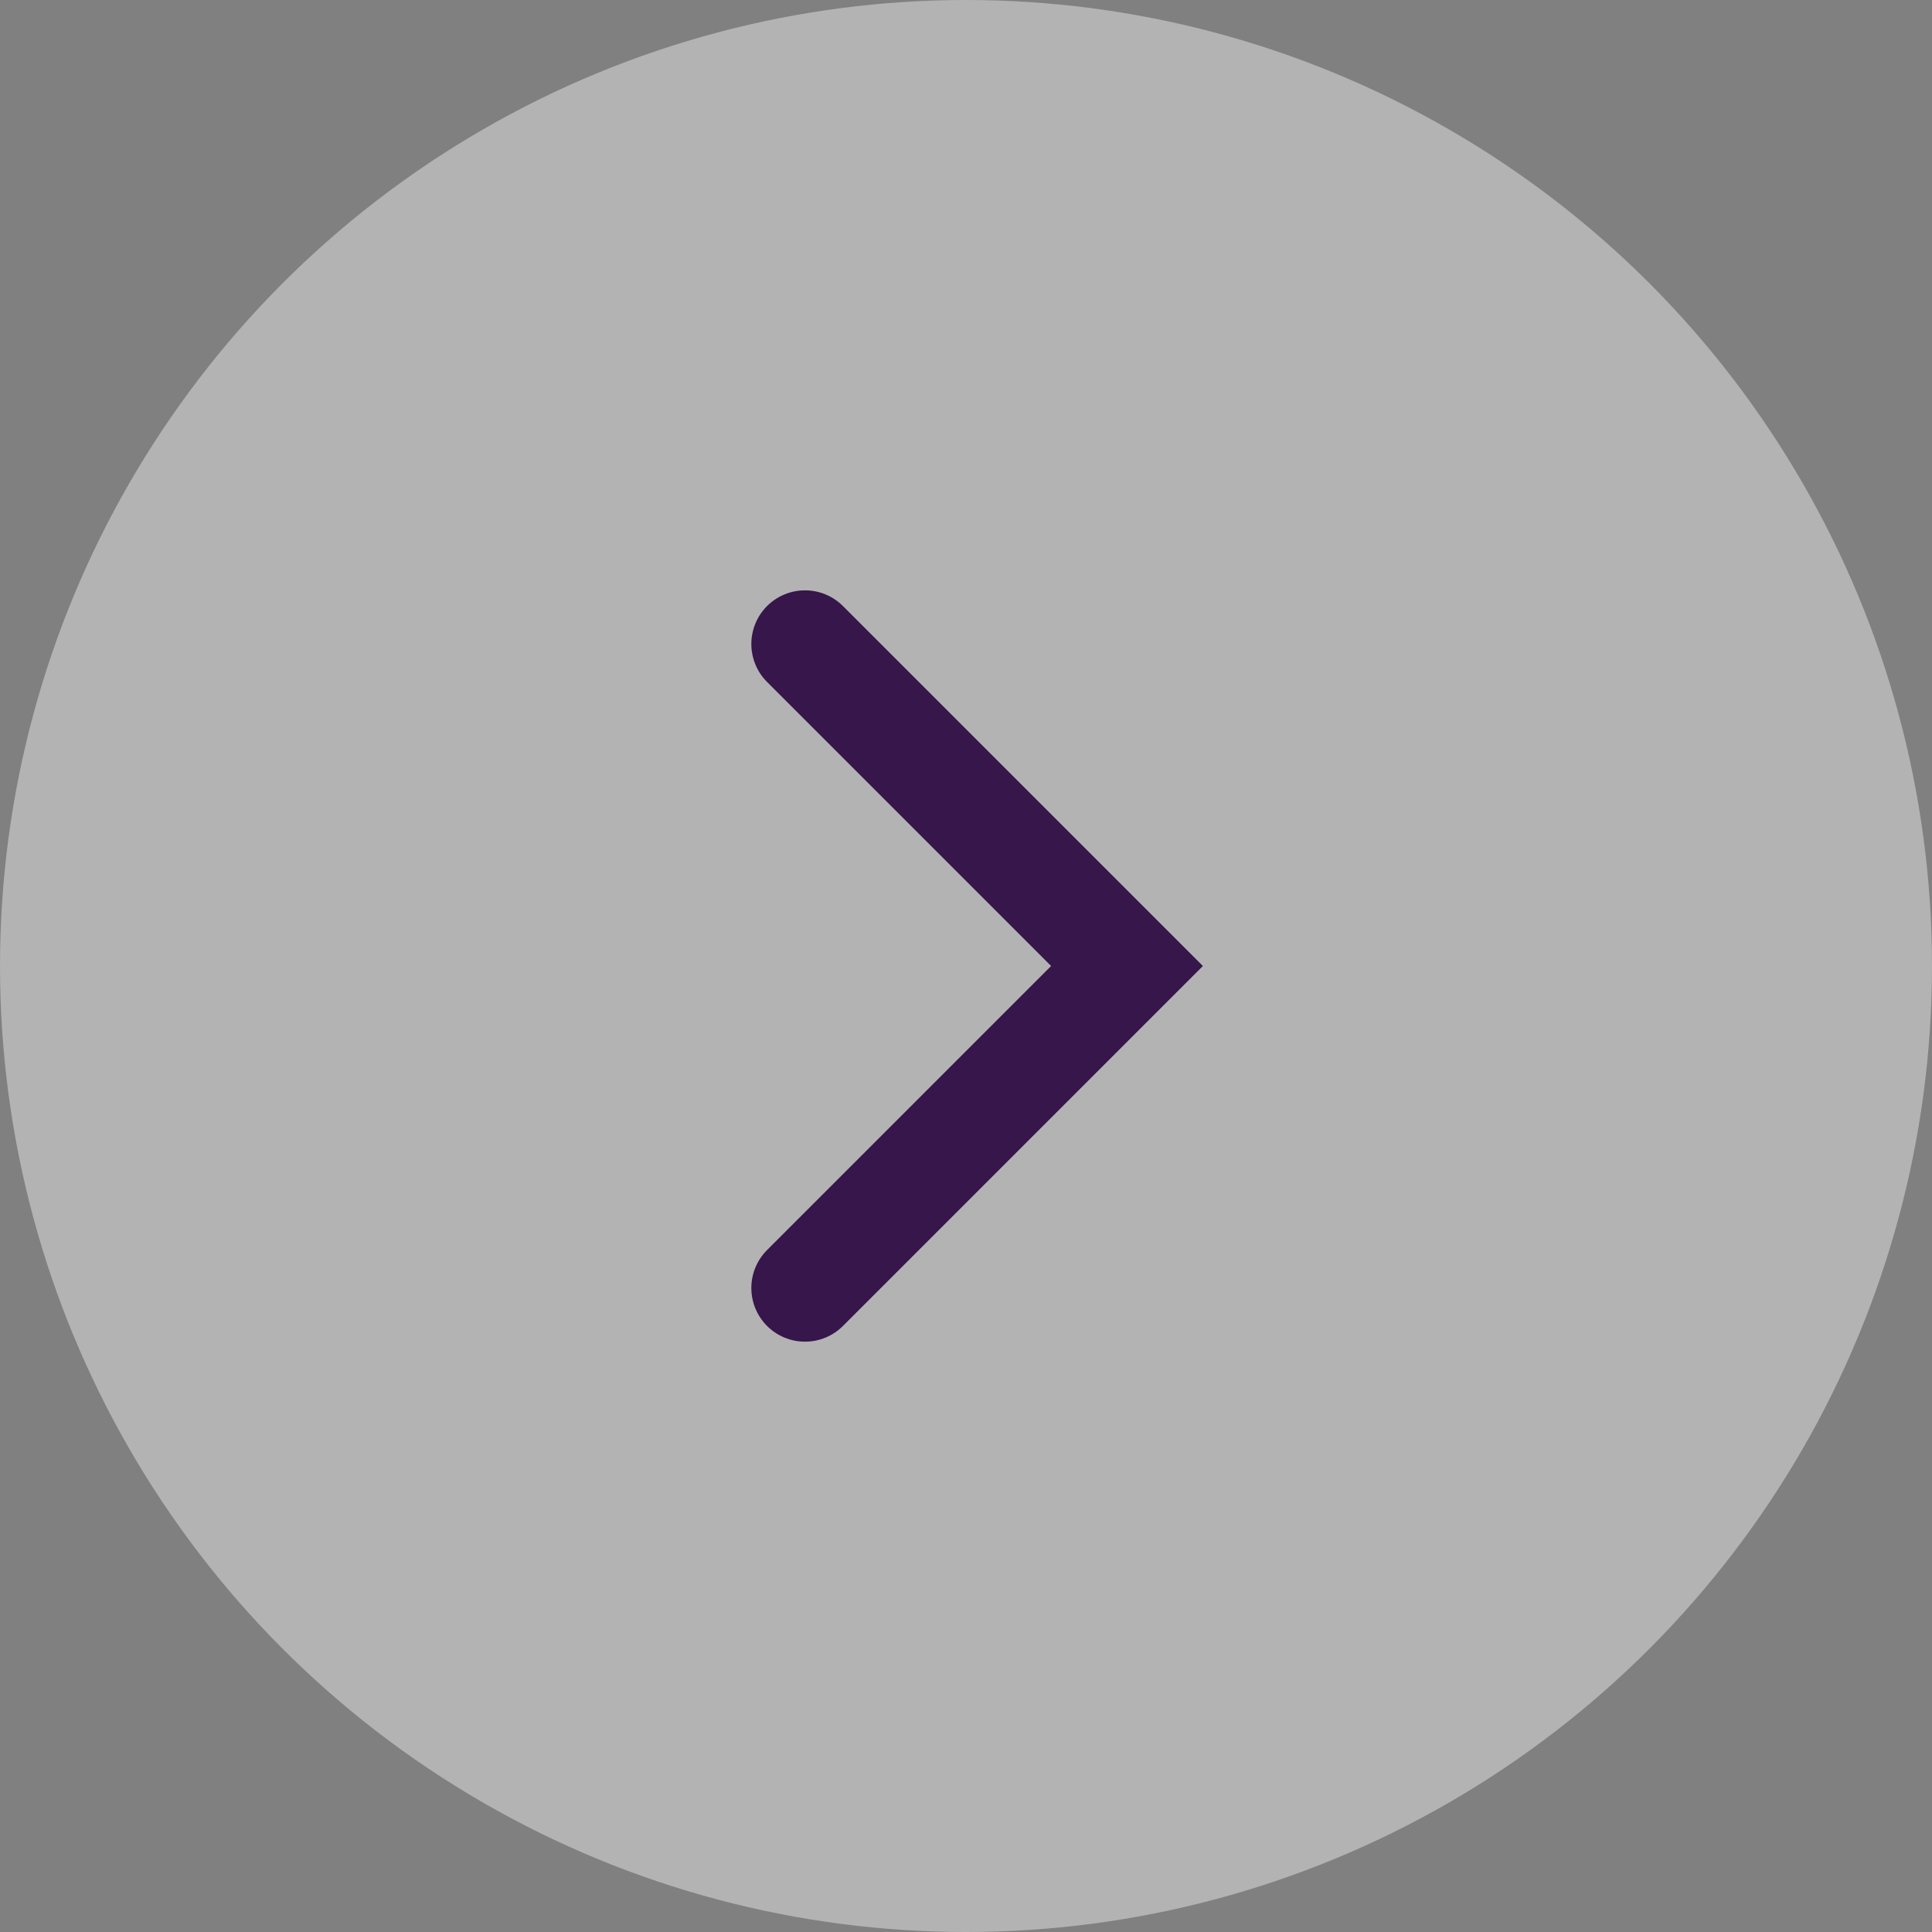
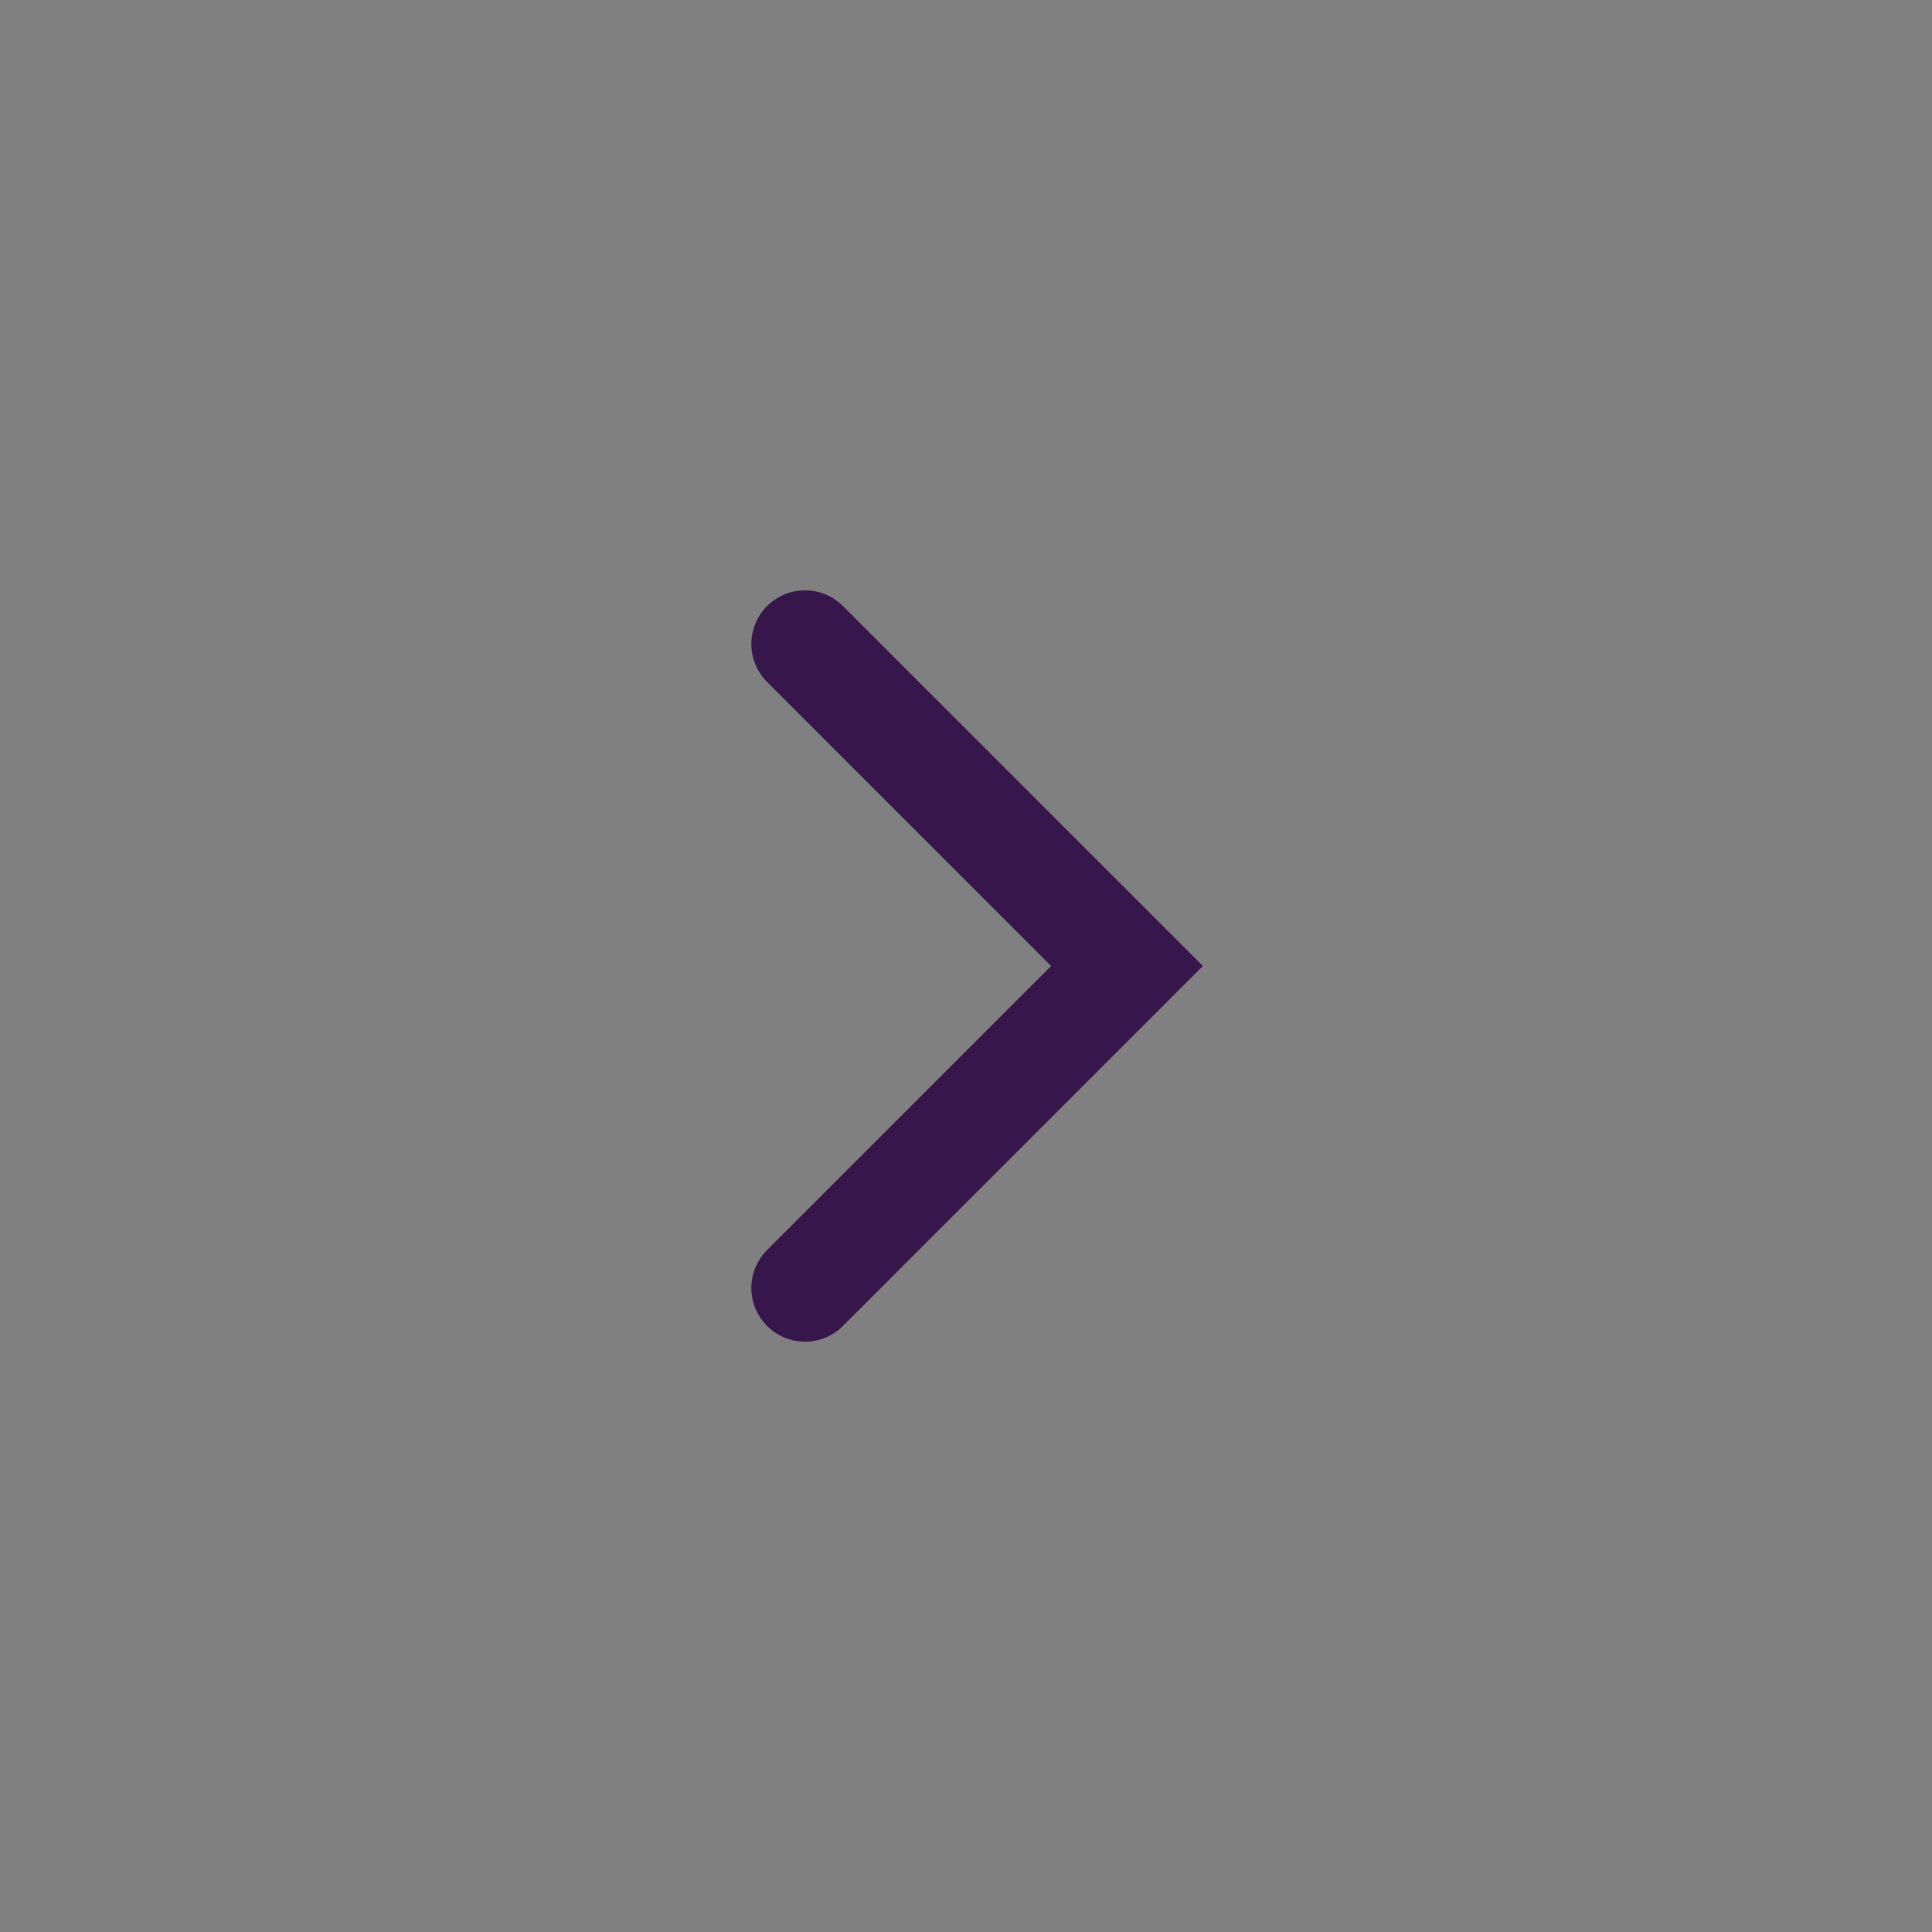
<svg xmlns="http://www.w3.org/2000/svg" width="36" height="36" viewBox="0 0 36 36" fill="none">
  <rect x="0" y="0" width="36" height="36" fill="#808080" stroke="none" />
-   <circle cx="18" cy="18" r="18" fill="white" fill-opacity="0.4" />
  <path d="M15 24L21 18L15 12" stroke="#37164B" stroke-width="2" stroke-linecap="round" />
</svg>